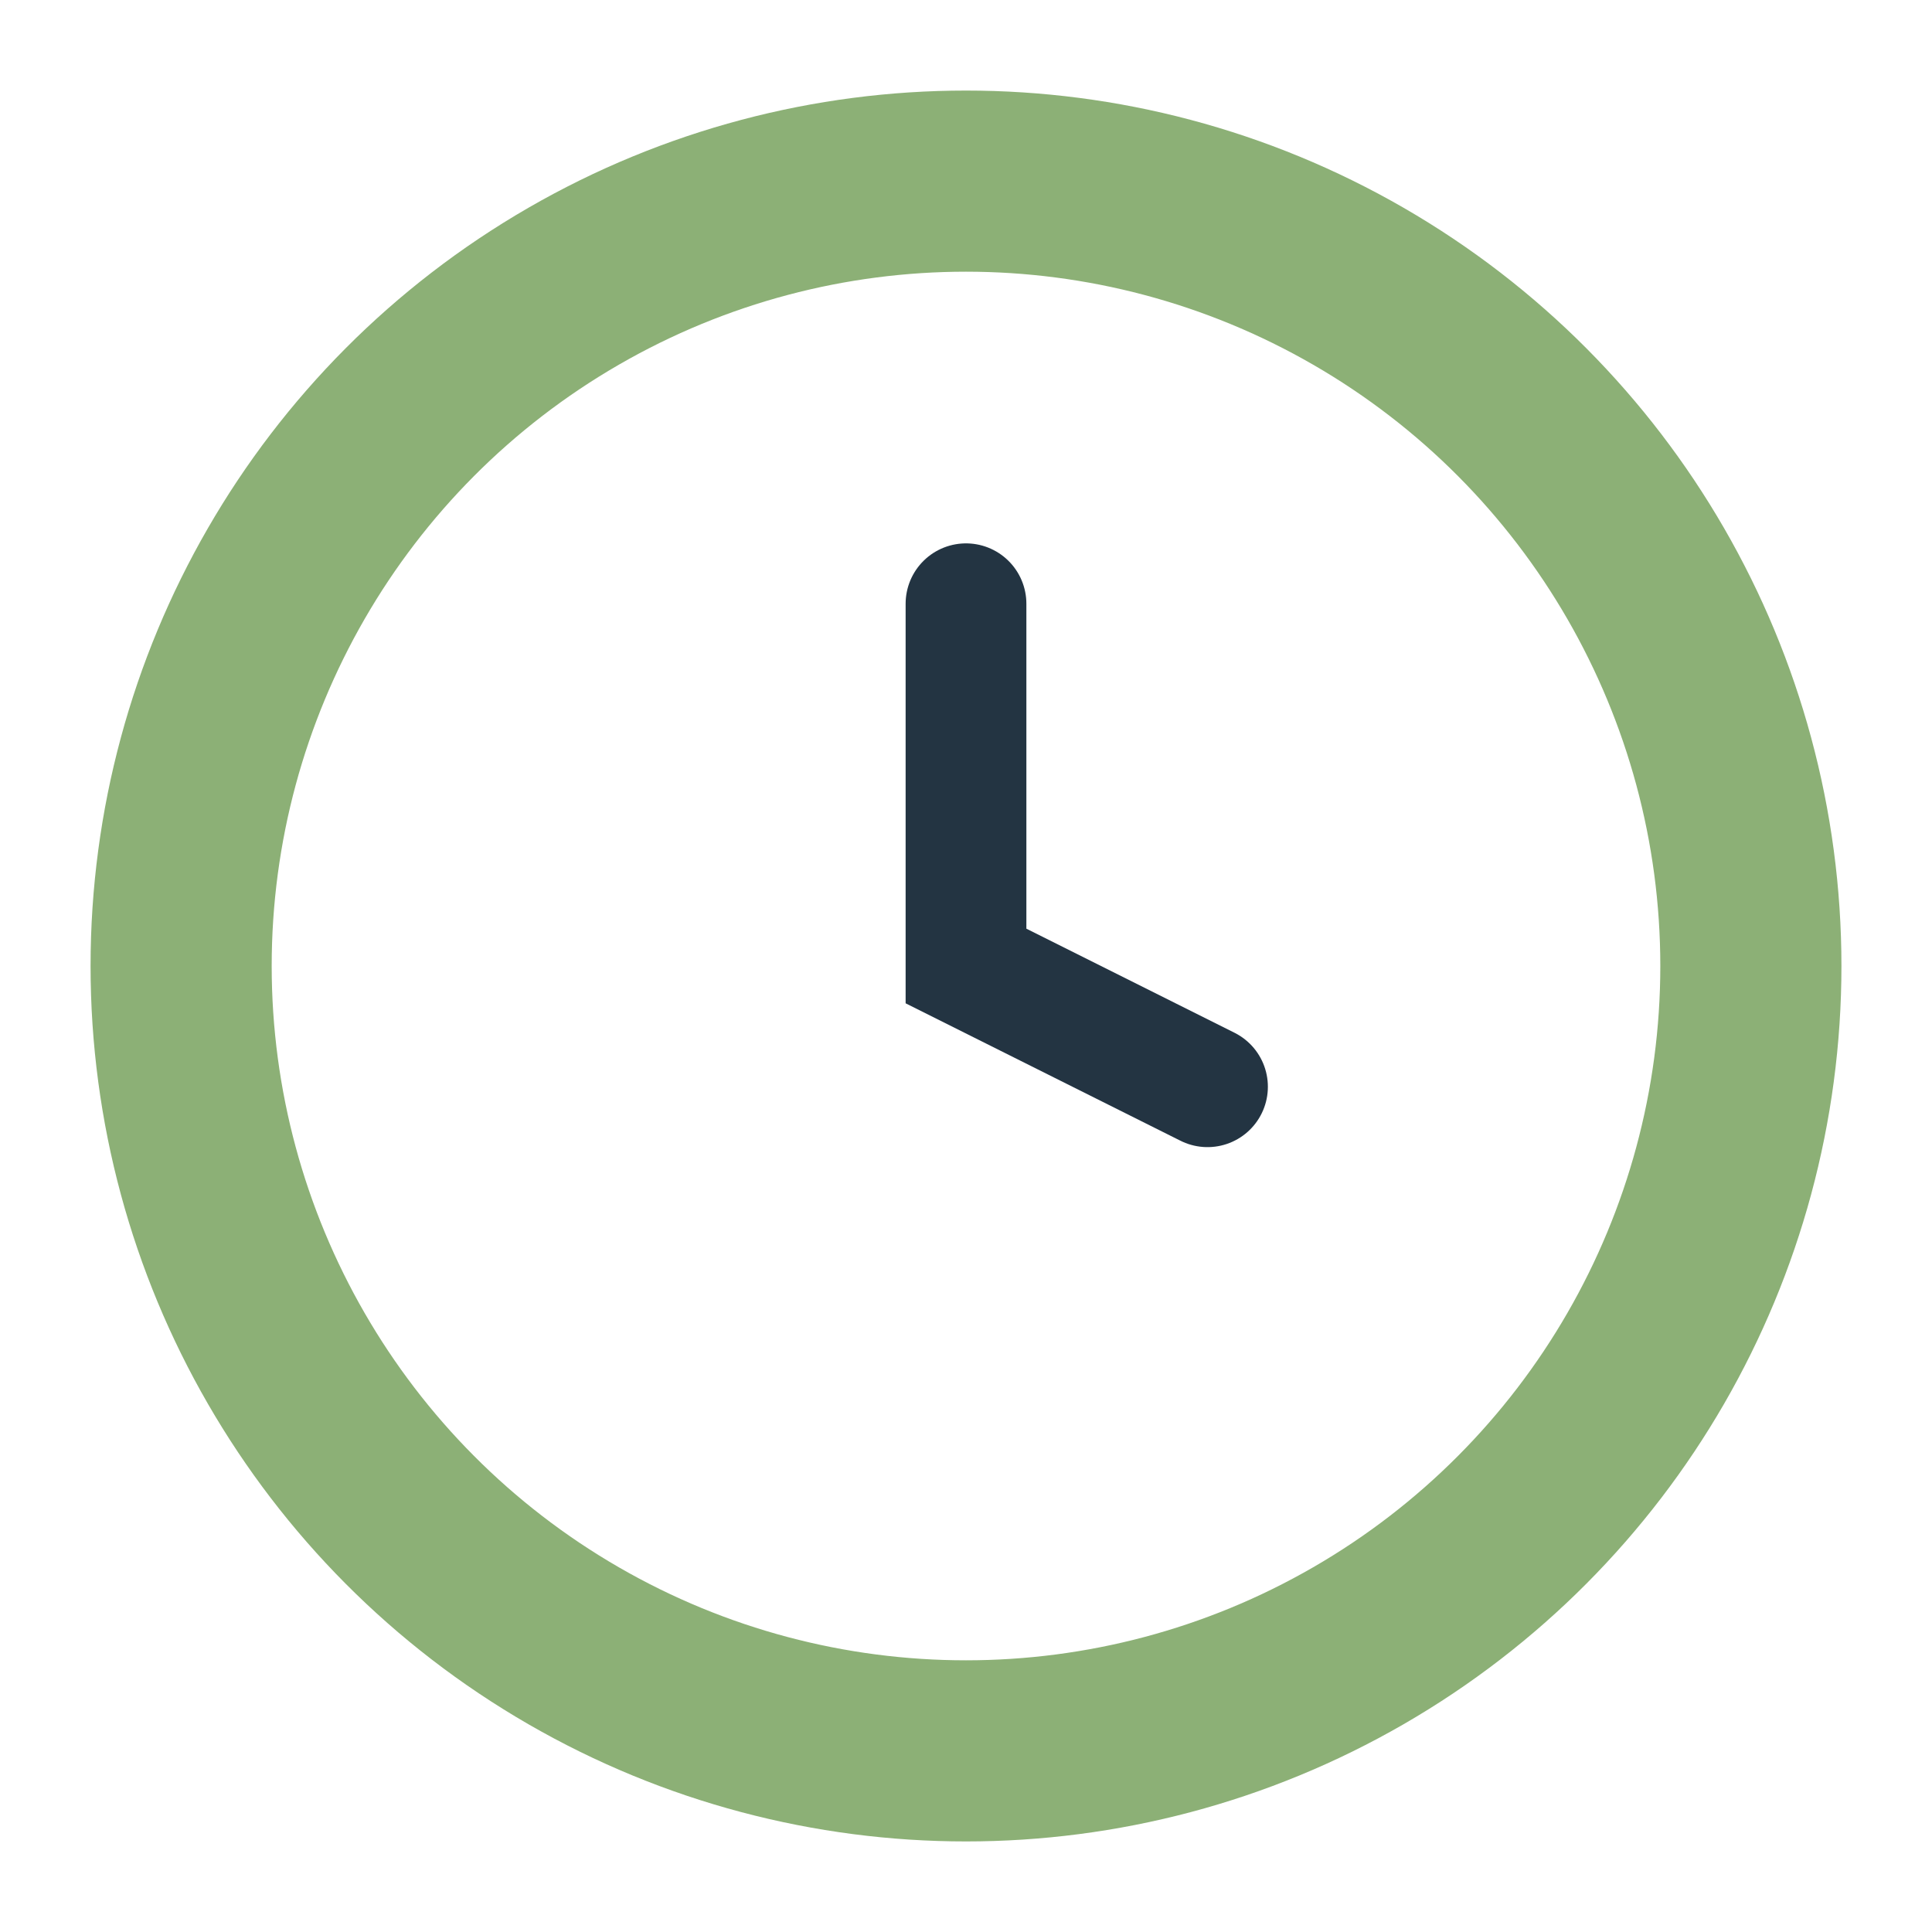
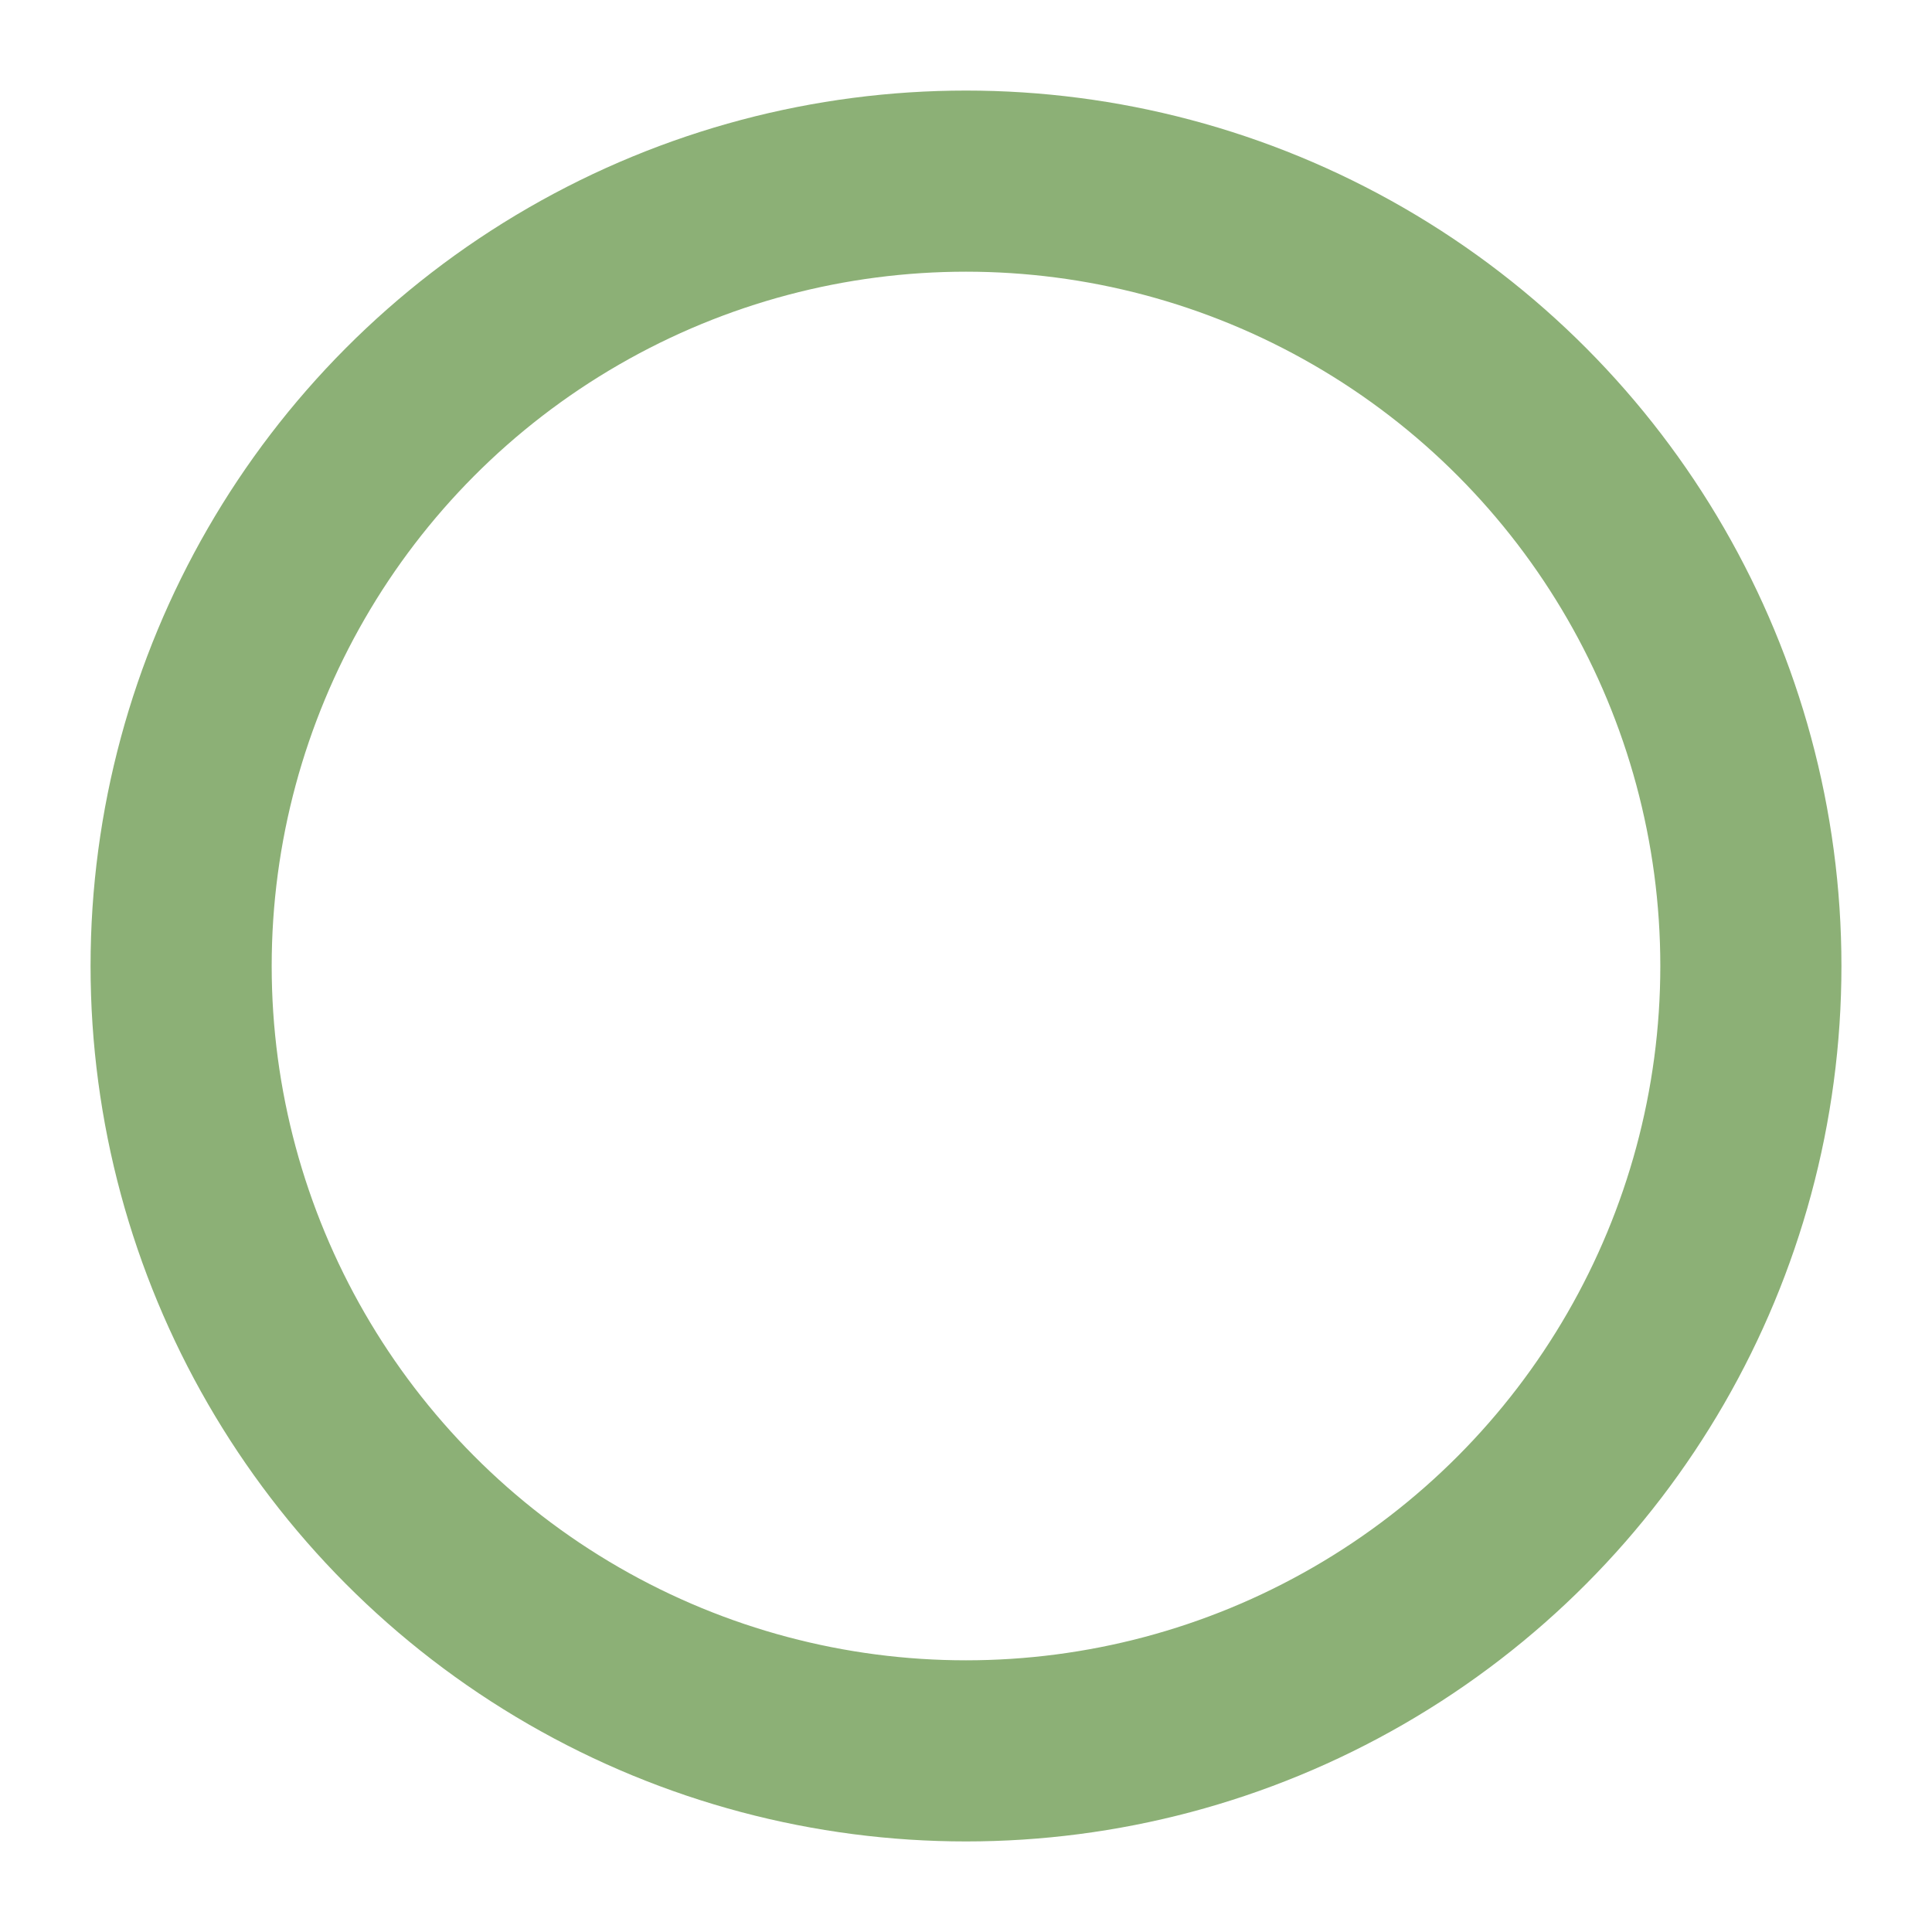
<svg xmlns="http://www.w3.org/2000/svg" width="32" height="32" viewBox="0 0 32 32">
  <circle cx="16" cy="16" r="13" fill="none" stroke="#8CB076" stroke-width="3" />
-   <path d="M16 10v6l4 2" stroke="#233442" stroke-width="2" fill="none" stroke-linecap="round" />
</svg>